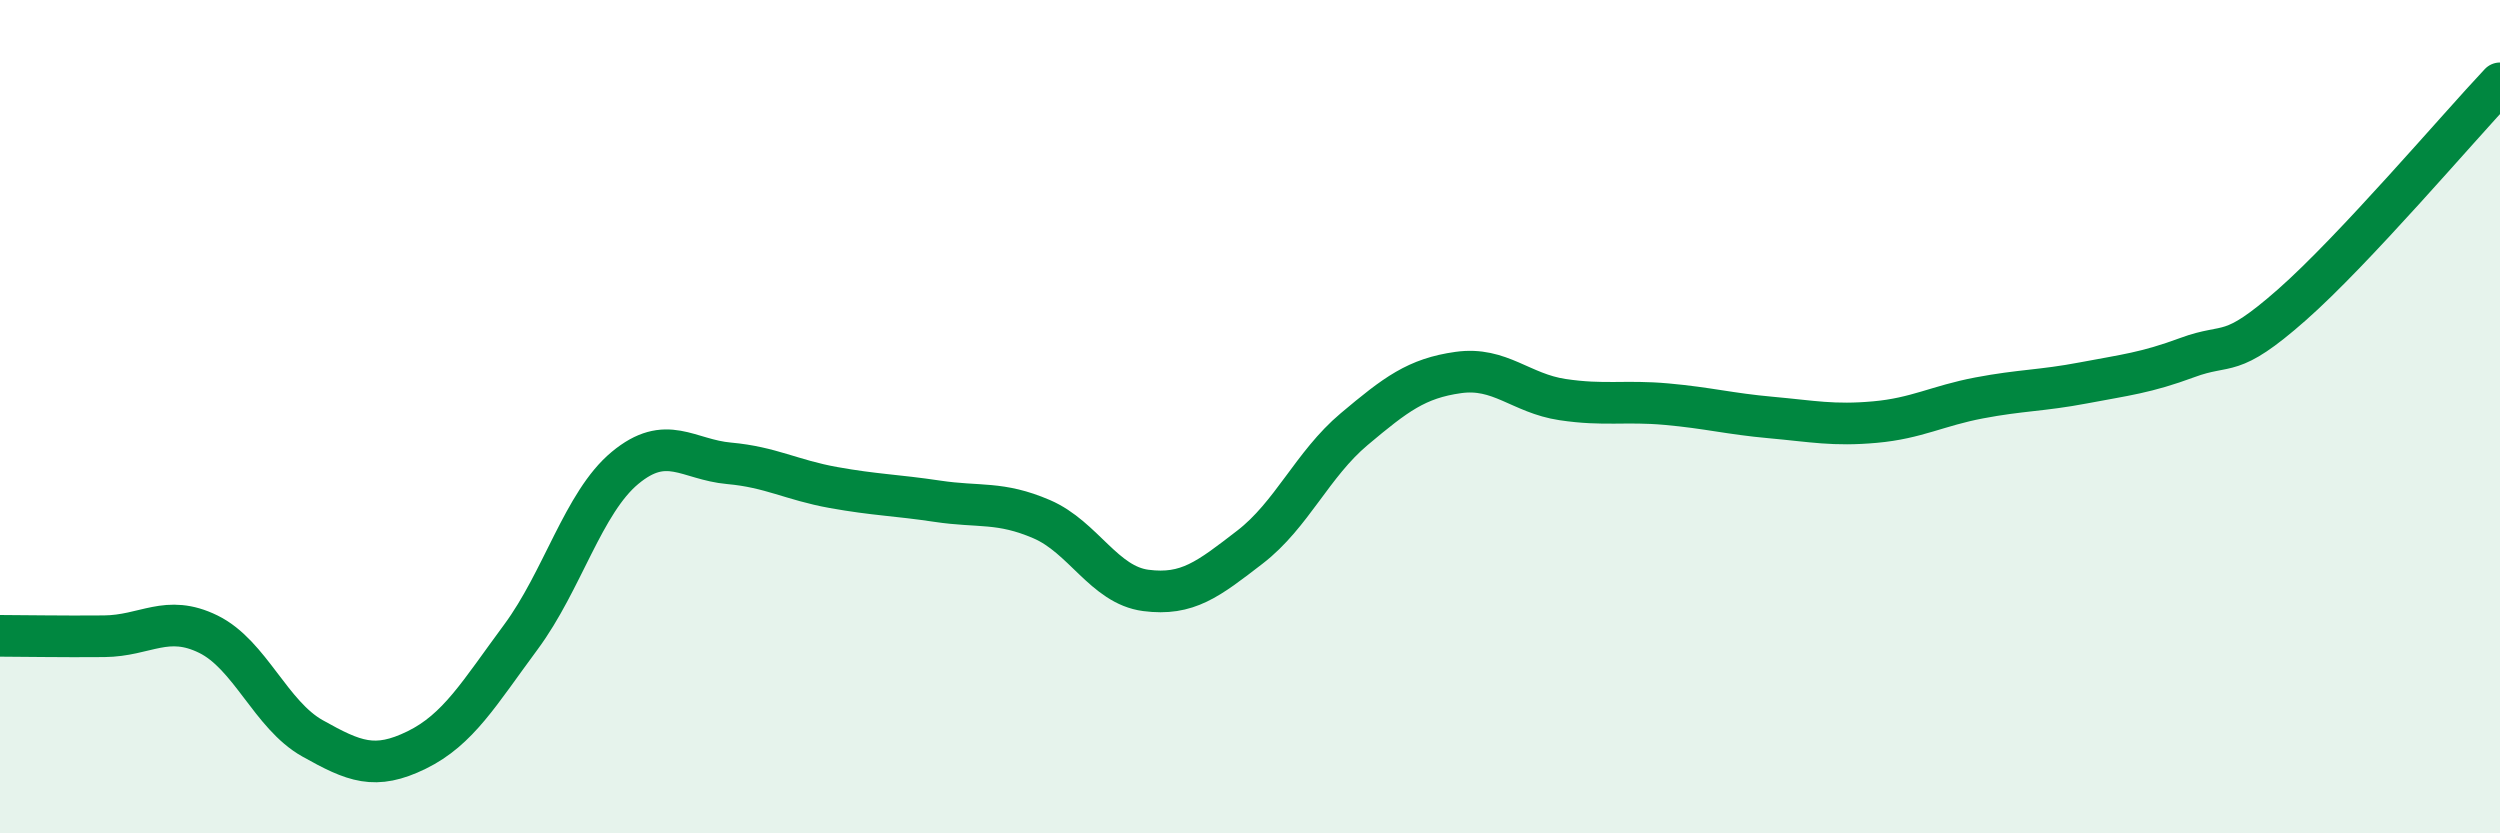
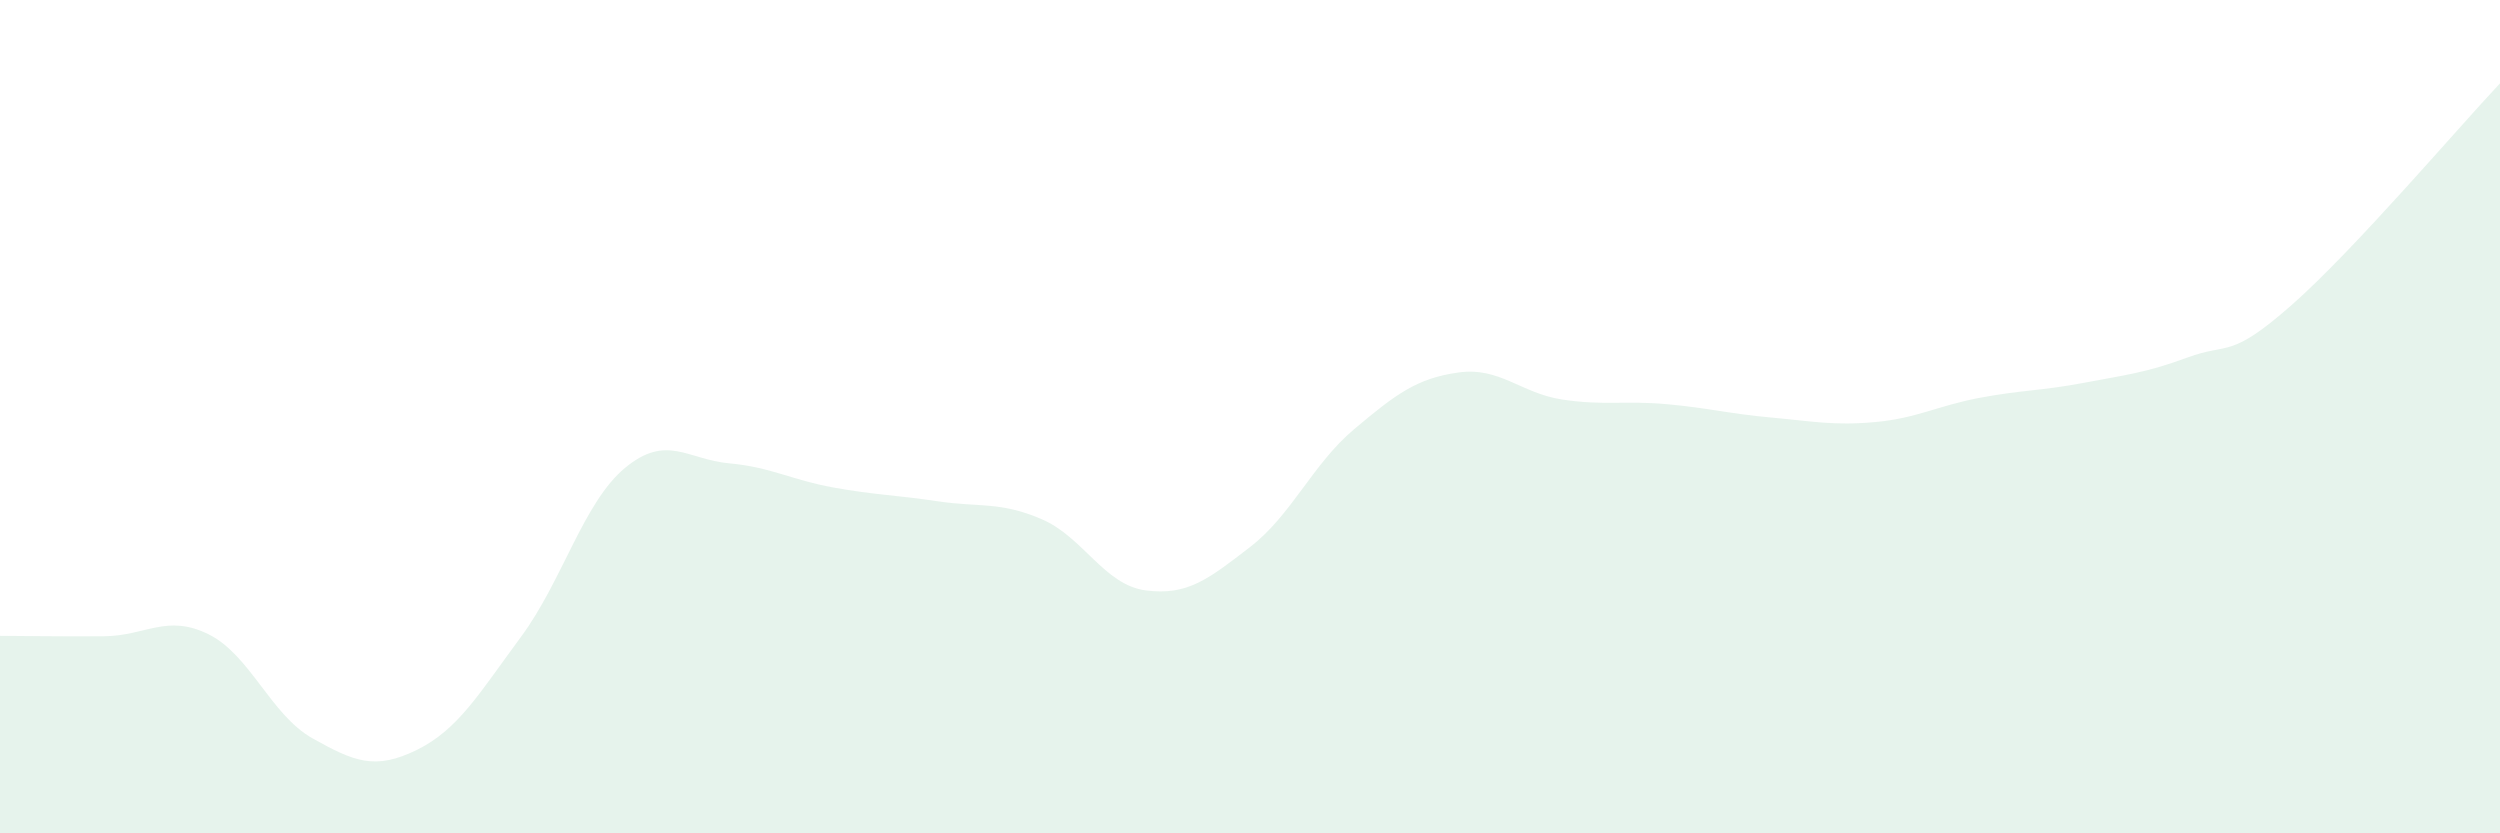
<svg xmlns="http://www.w3.org/2000/svg" width="60" height="20" viewBox="0 0 60 20">
  <path d="M 0,15.26 C 0.5,15.26 1.5,15.28 2.5,15.27 C 3.5,15.26 4,14.73 5,15.22 C 6,15.71 6.5,17.16 7.5,17.72 C 8.5,18.28 9,18.49 10,18 C 11,17.51 11.5,16.64 12.5,15.29 C 13.5,13.94 14,12.06 15,11.23 C 16,10.4 16.5,11.03 17.5,11.12 C 18.5,11.21 19,11.52 20,11.7 C 21,11.88 21.5,11.88 22.5,12.03 C 23.5,12.18 24,12.03 25,12.46 C 26,12.89 26.5,14.04 27.5,14.17 C 28.5,14.3 29,13.9 30,13.13 C 31,12.36 31.5,11.14 32.5,10.3 C 33.5,9.46 34,9.08 35,8.94 C 36,8.8 36.5,9.44 37.5,9.59 C 38.5,9.74 39,9.61 40,9.7 C 41,9.79 41.5,9.93 42.5,10.02 C 43.5,10.11 44,10.22 45,10.13 C 46,10.04 46.5,9.74 47.5,9.55 C 48.5,9.36 49,9.38 50,9.19 C 51,9 51.5,8.95 52.5,8.58 C 53.5,8.21 53.5,8.64 55,7.32 C 56.5,6 59,3.06 60,2L60 20L0 20Z" fill="#008740" opacity="0.1" stroke-linecap="round" stroke-linejoin="round" />
-   <path d="M 0,15.26 C 0.5,15.26 1.5,15.28 2.5,15.27 C 3.5,15.26 4,14.73 5,15.22 C 6,15.71 6.5,17.16 7.5,17.72 C 8.5,18.28 9,18.49 10,18 C 11,17.51 11.5,16.64 12.5,15.29 C 13.5,13.94 14,12.06 15,11.23 C 16,10.4 16.5,11.03 17.5,11.12 C 18.5,11.21 19,11.52 20,11.7 C 21,11.88 21.5,11.88 22.5,12.03 C 23.5,12.18 24,12.03 25,12.46 C 26,12.89 26.5,14.04 27.5,14.17 C 28.5,14.3 29,13.9 30,13.13 C 31,12.36 31.5,11.14 32.5,10.3 C 33.5,9.46 34,9.08 35,8.94 C 36,8.8 36.5,9.44 37.5,9.59 C 38.5,9.74 39,9.61 40,9.7 C 41,9.79 41.5,9.93 42.5,10.02 C 43.5,10.11 44,10.22 45,10.13 C 46,10.04 46.5,9.74 47.5,9.55 C 48.5,9.36 49,9.38 50,9.19 C 51,9 51.5,8.95 52.5,8.58 C 53.5,8.21 53.5,8.64 55,7.32 C 56.5,6 59,3.06 60,2" stroke="#008740" stroke-width="1" fill="none" stroke-linecap="round" stroke-linejoin="round" />
</svg>